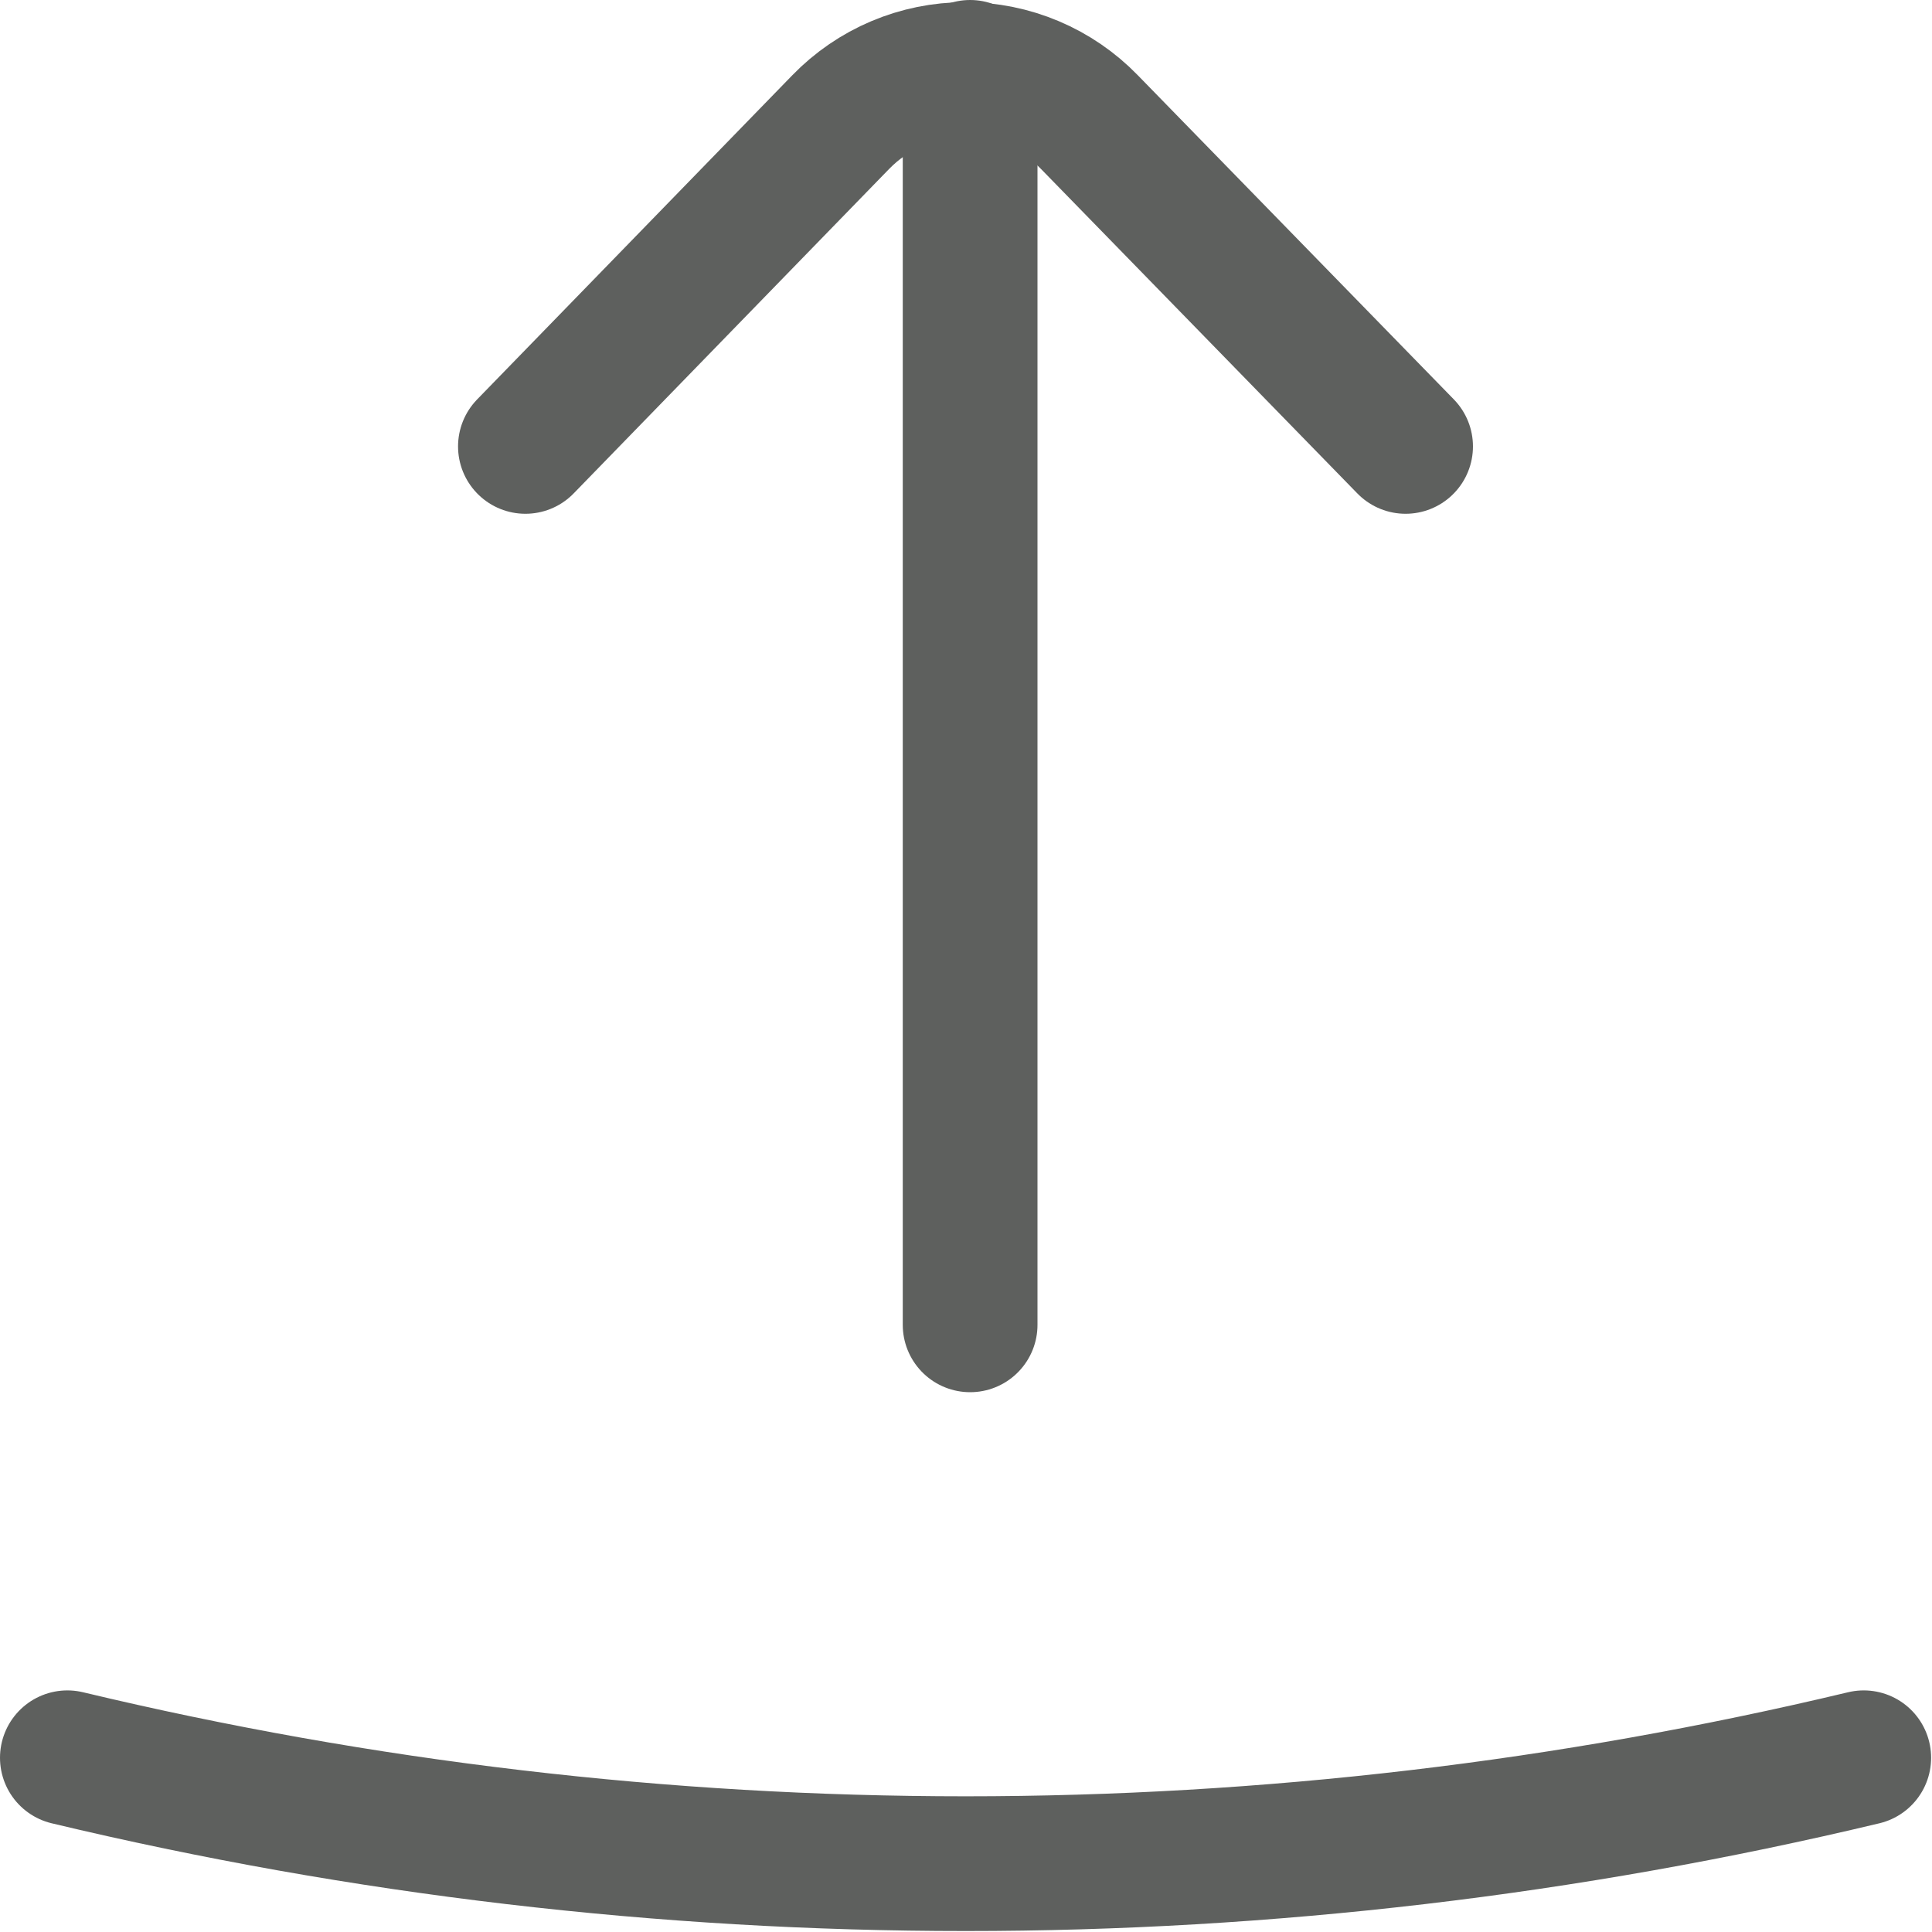
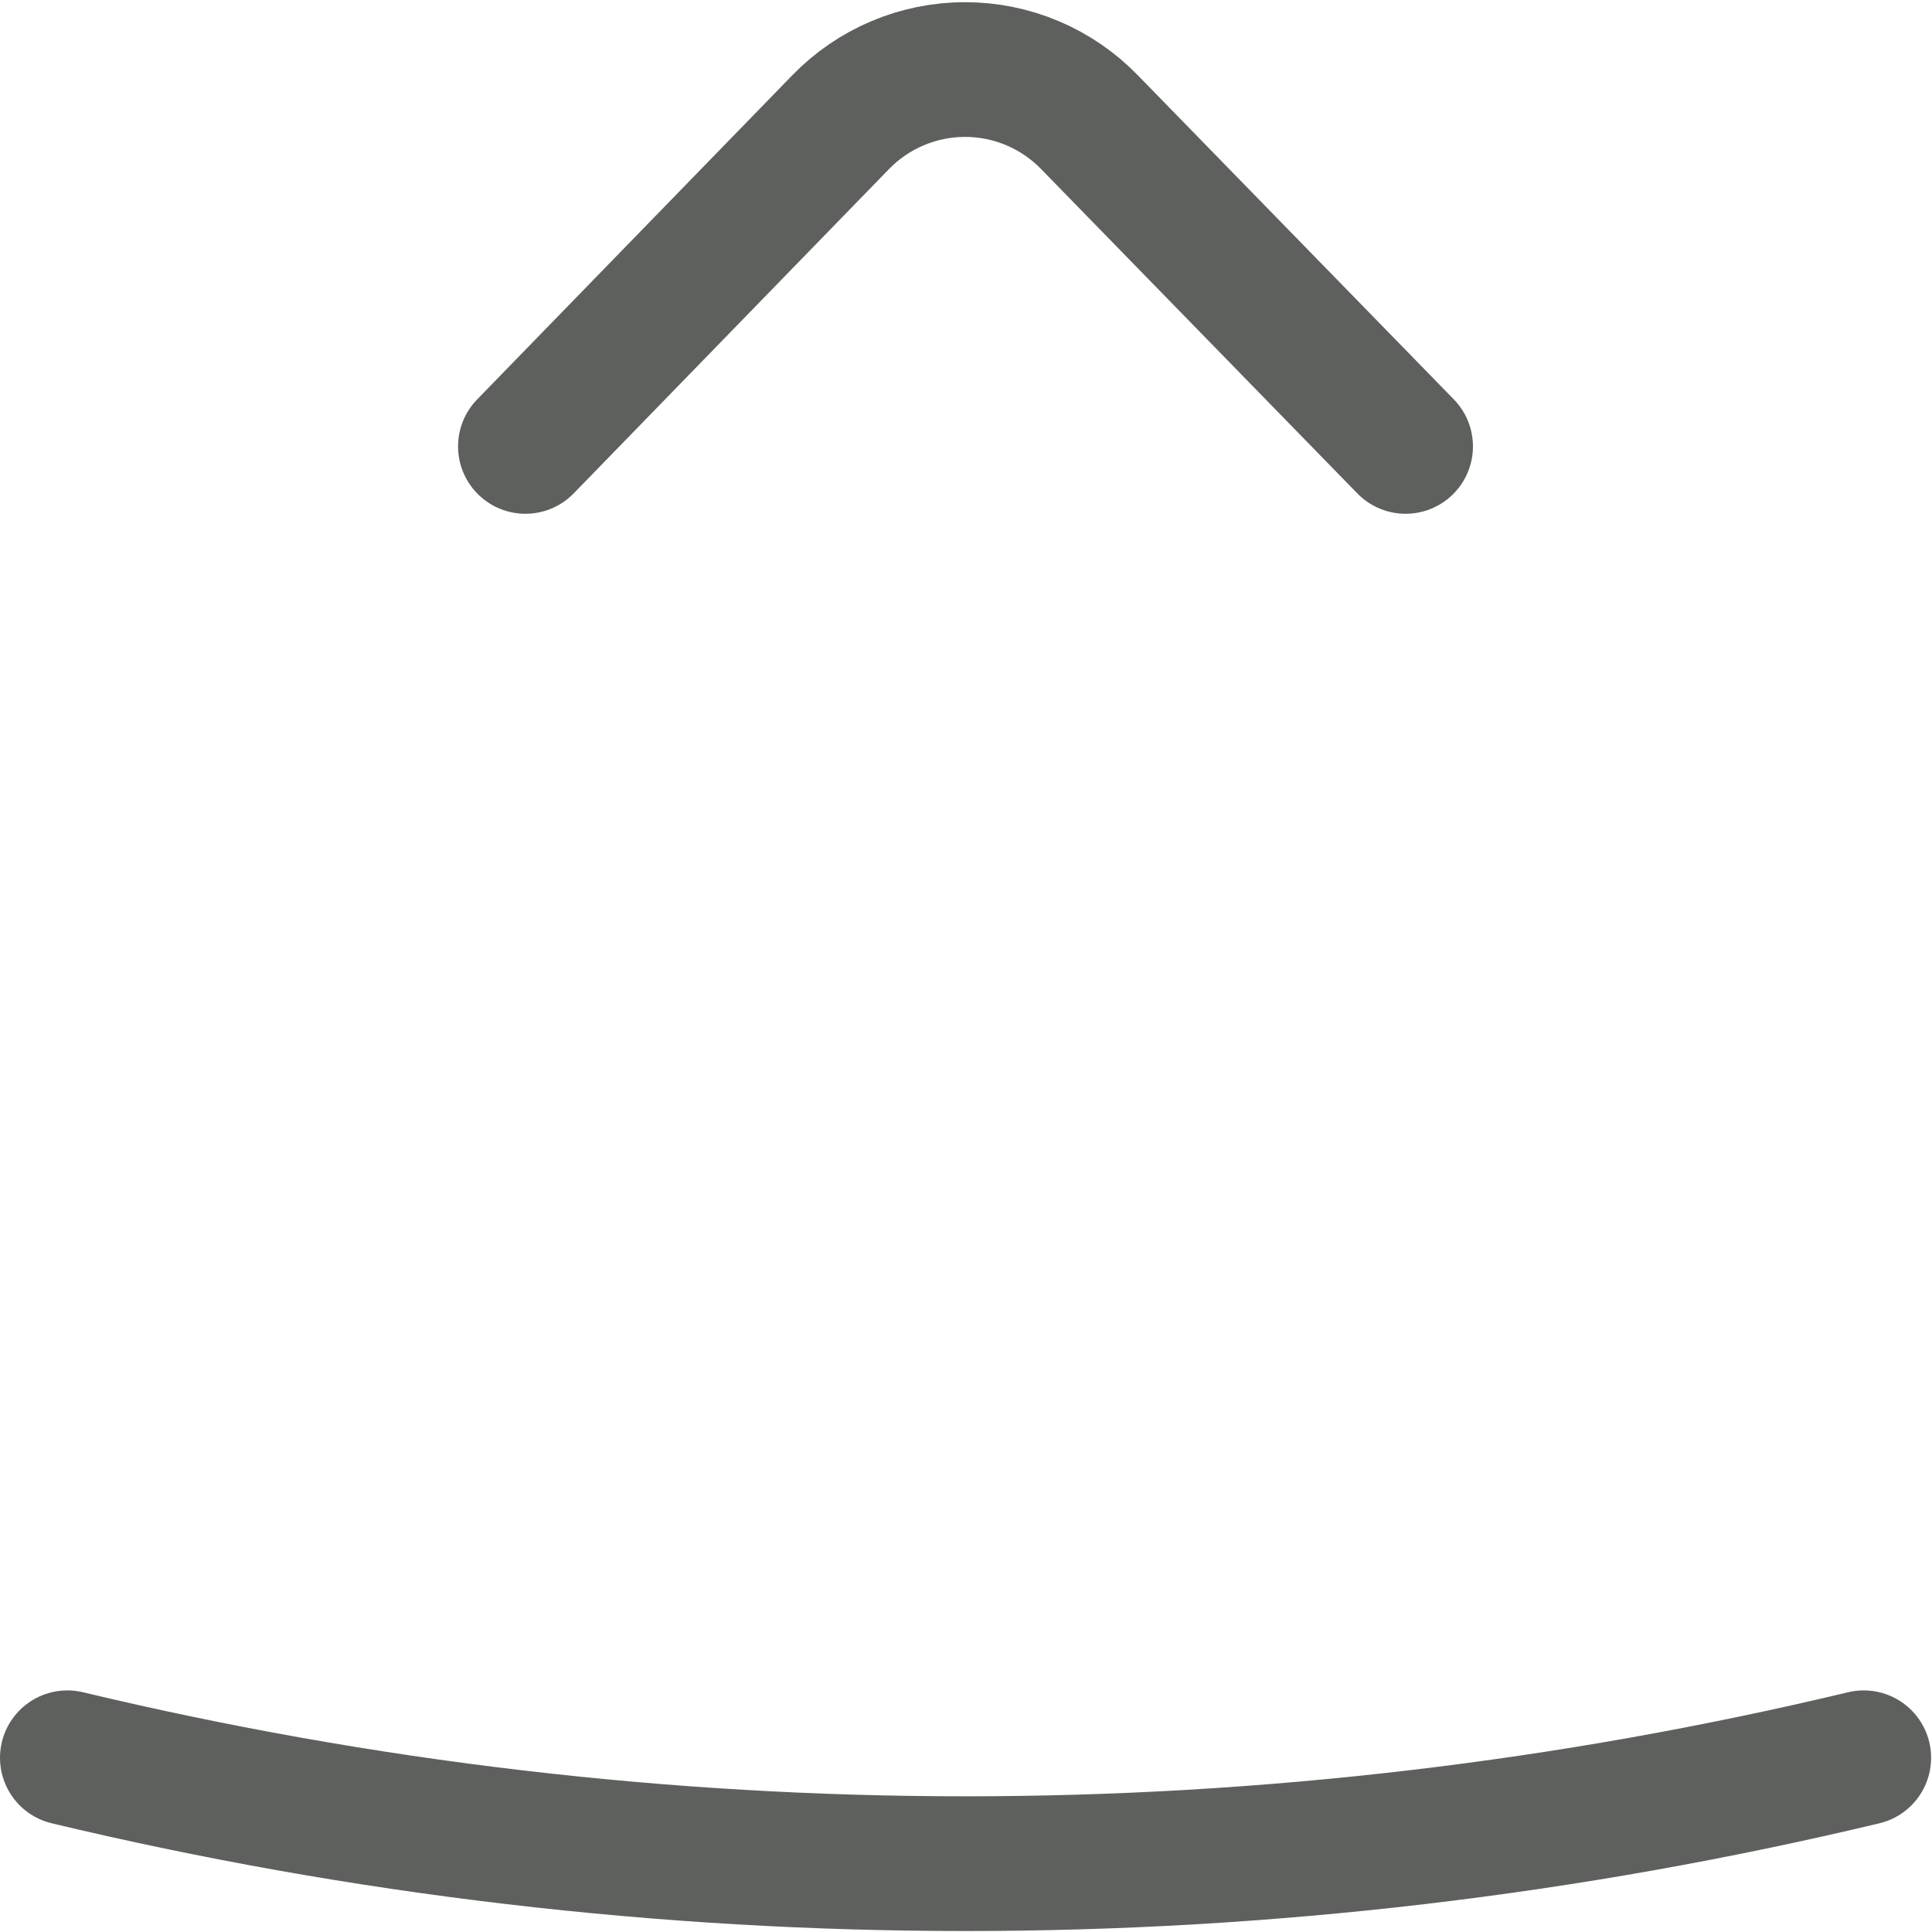
<svg xmlns="http://www.w3.org/2000/svg" width="717" height="717" viewBox="0 0 717 717" fill="none">
  <g clip-path="url(#clip0_278_1486)">
    <path d="M691.67 652.34C472.54 704.74 244.14 704.74 25 652.34" stroke="#5E605E" stroke-width="50" stroke-linecap="round" stroke-linejoin="round" />
-     <path d="M360.03 491.67V25" stroke="#5E605E" stroke-width="50" stroke-linecap="round" stroke-linejoin="round" />
    <path d="M194.99 165.67L311.99 45.33C317.99 39.15 325.16 34.24 333.09 30.89C341.02 27.54 349.54 25.81 358.15 25.81C366.76 25.81 375.28 27.53 383.21 30.89C391.14 34.24 398.32 39.16 404.31 45.33L521.64 165.67" stroke="#5E605E" stroke-width="50" stroke-linecap="round" stroke-linejoin="round" />
  </g>
  <defs>
    <clipPath id="clip0_278_1486">
      <rect width="716.67" height="716.63" fill="white" />
    </clipPath>
  </defs>
</svg>